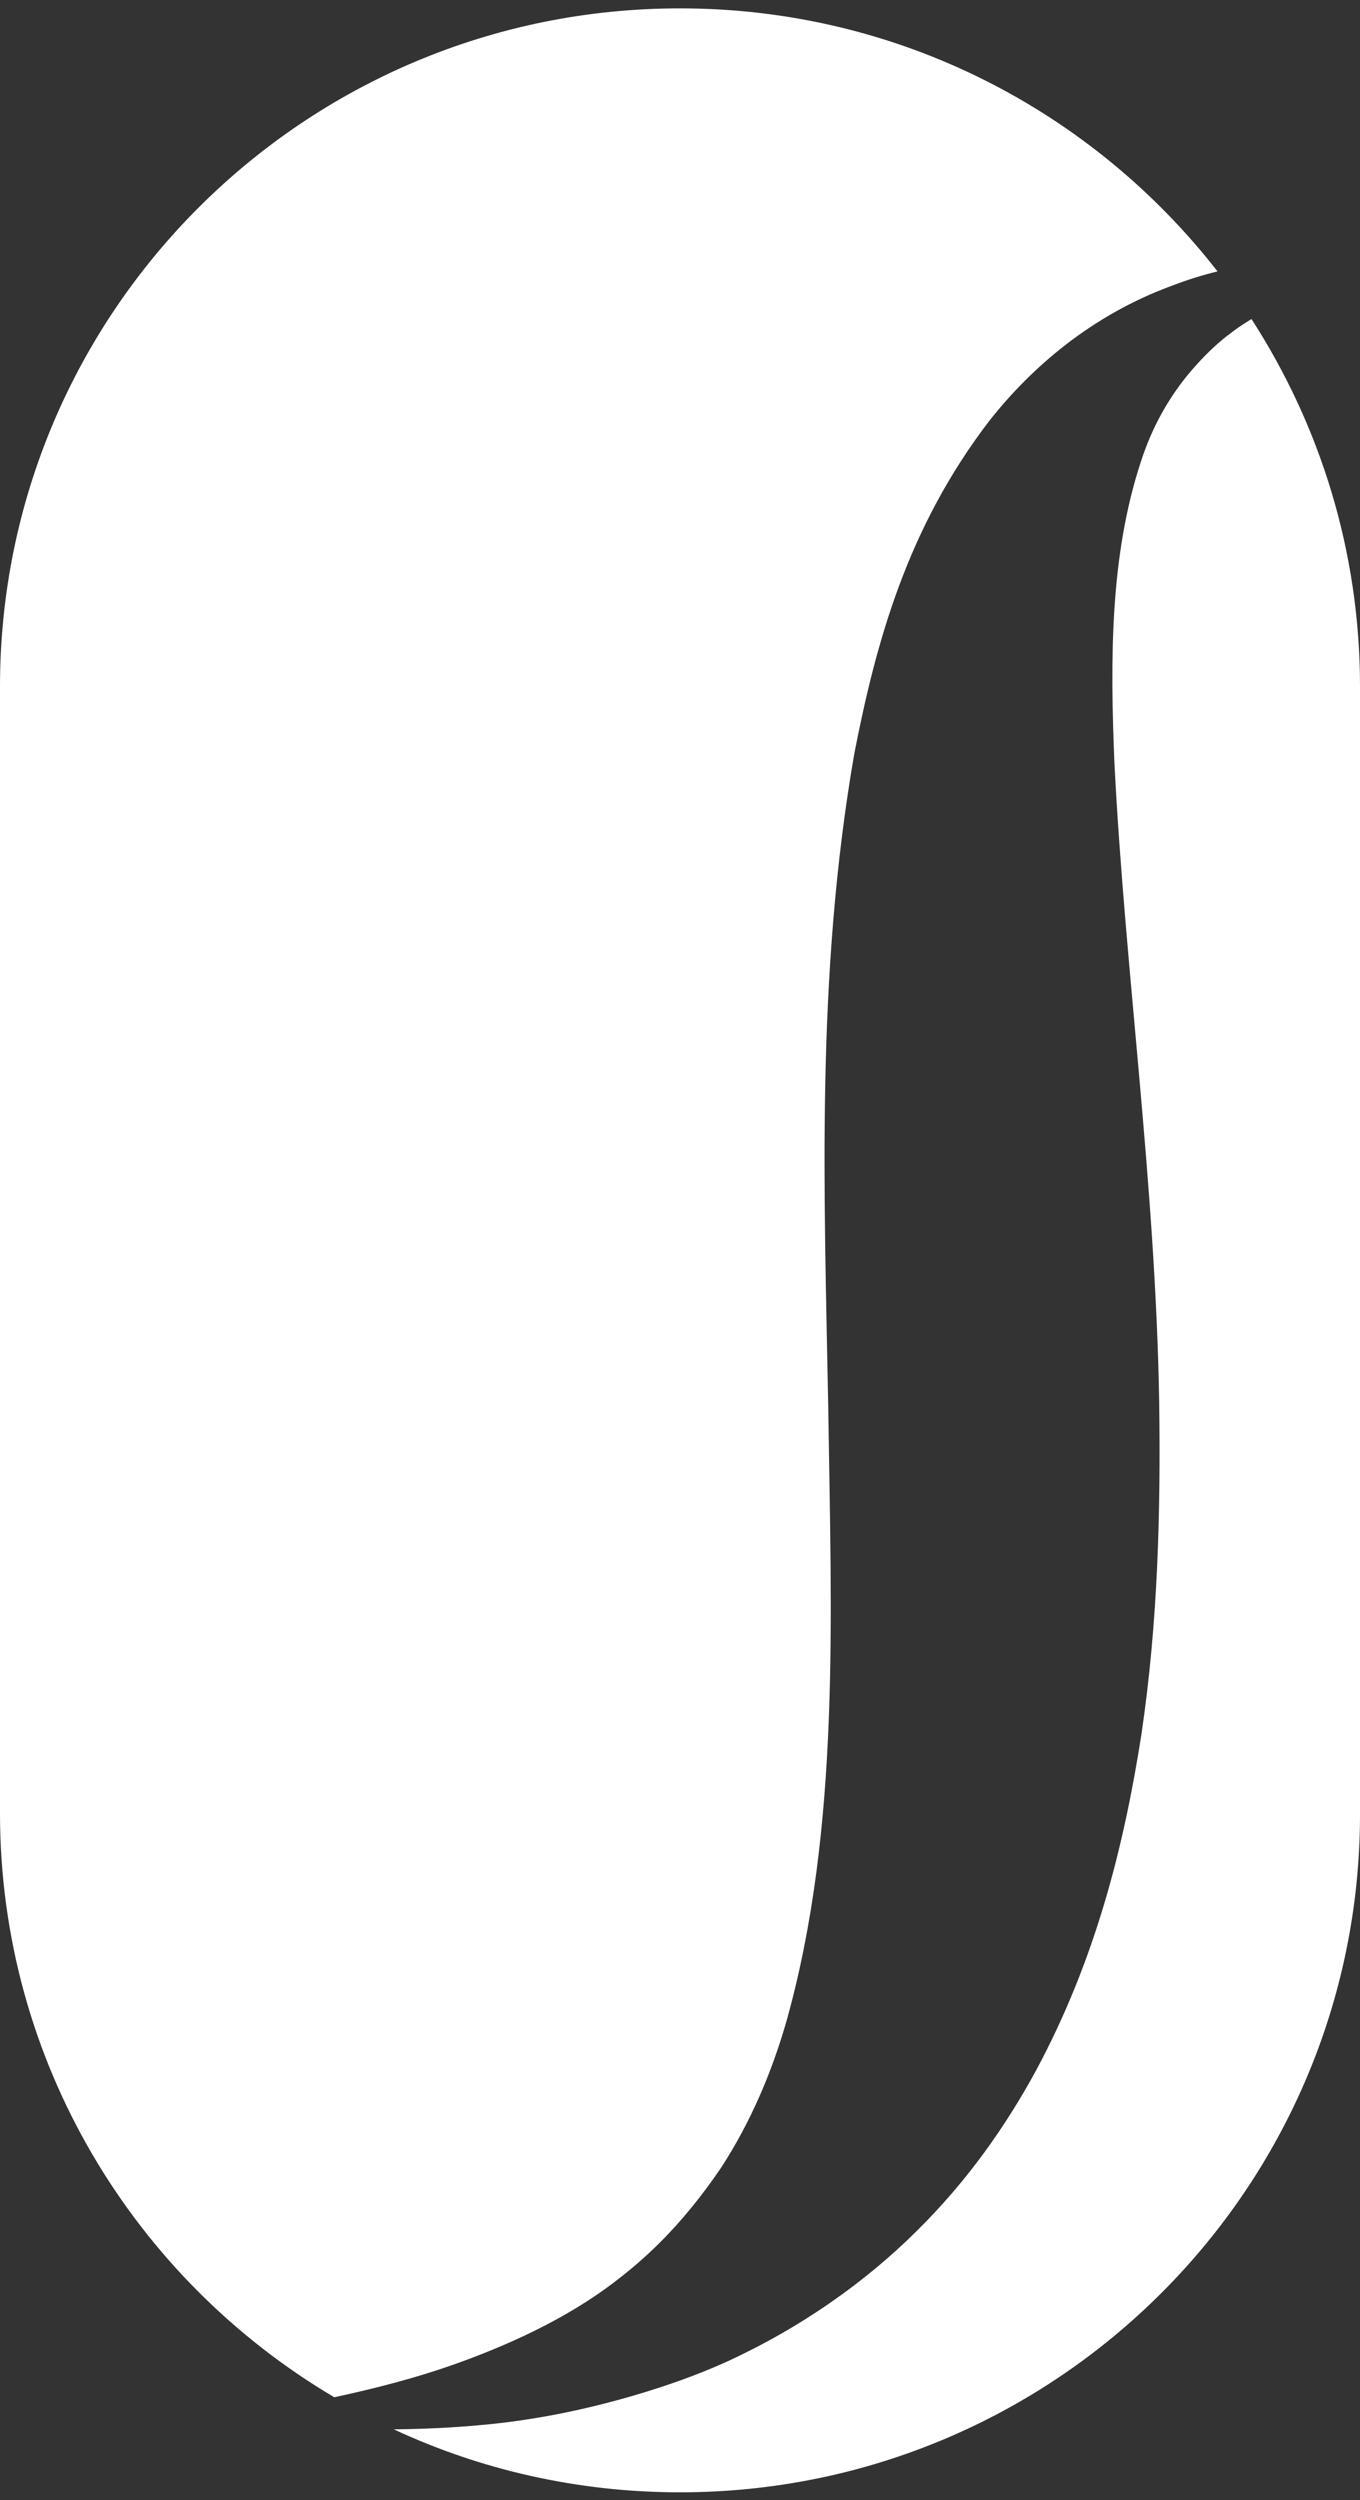
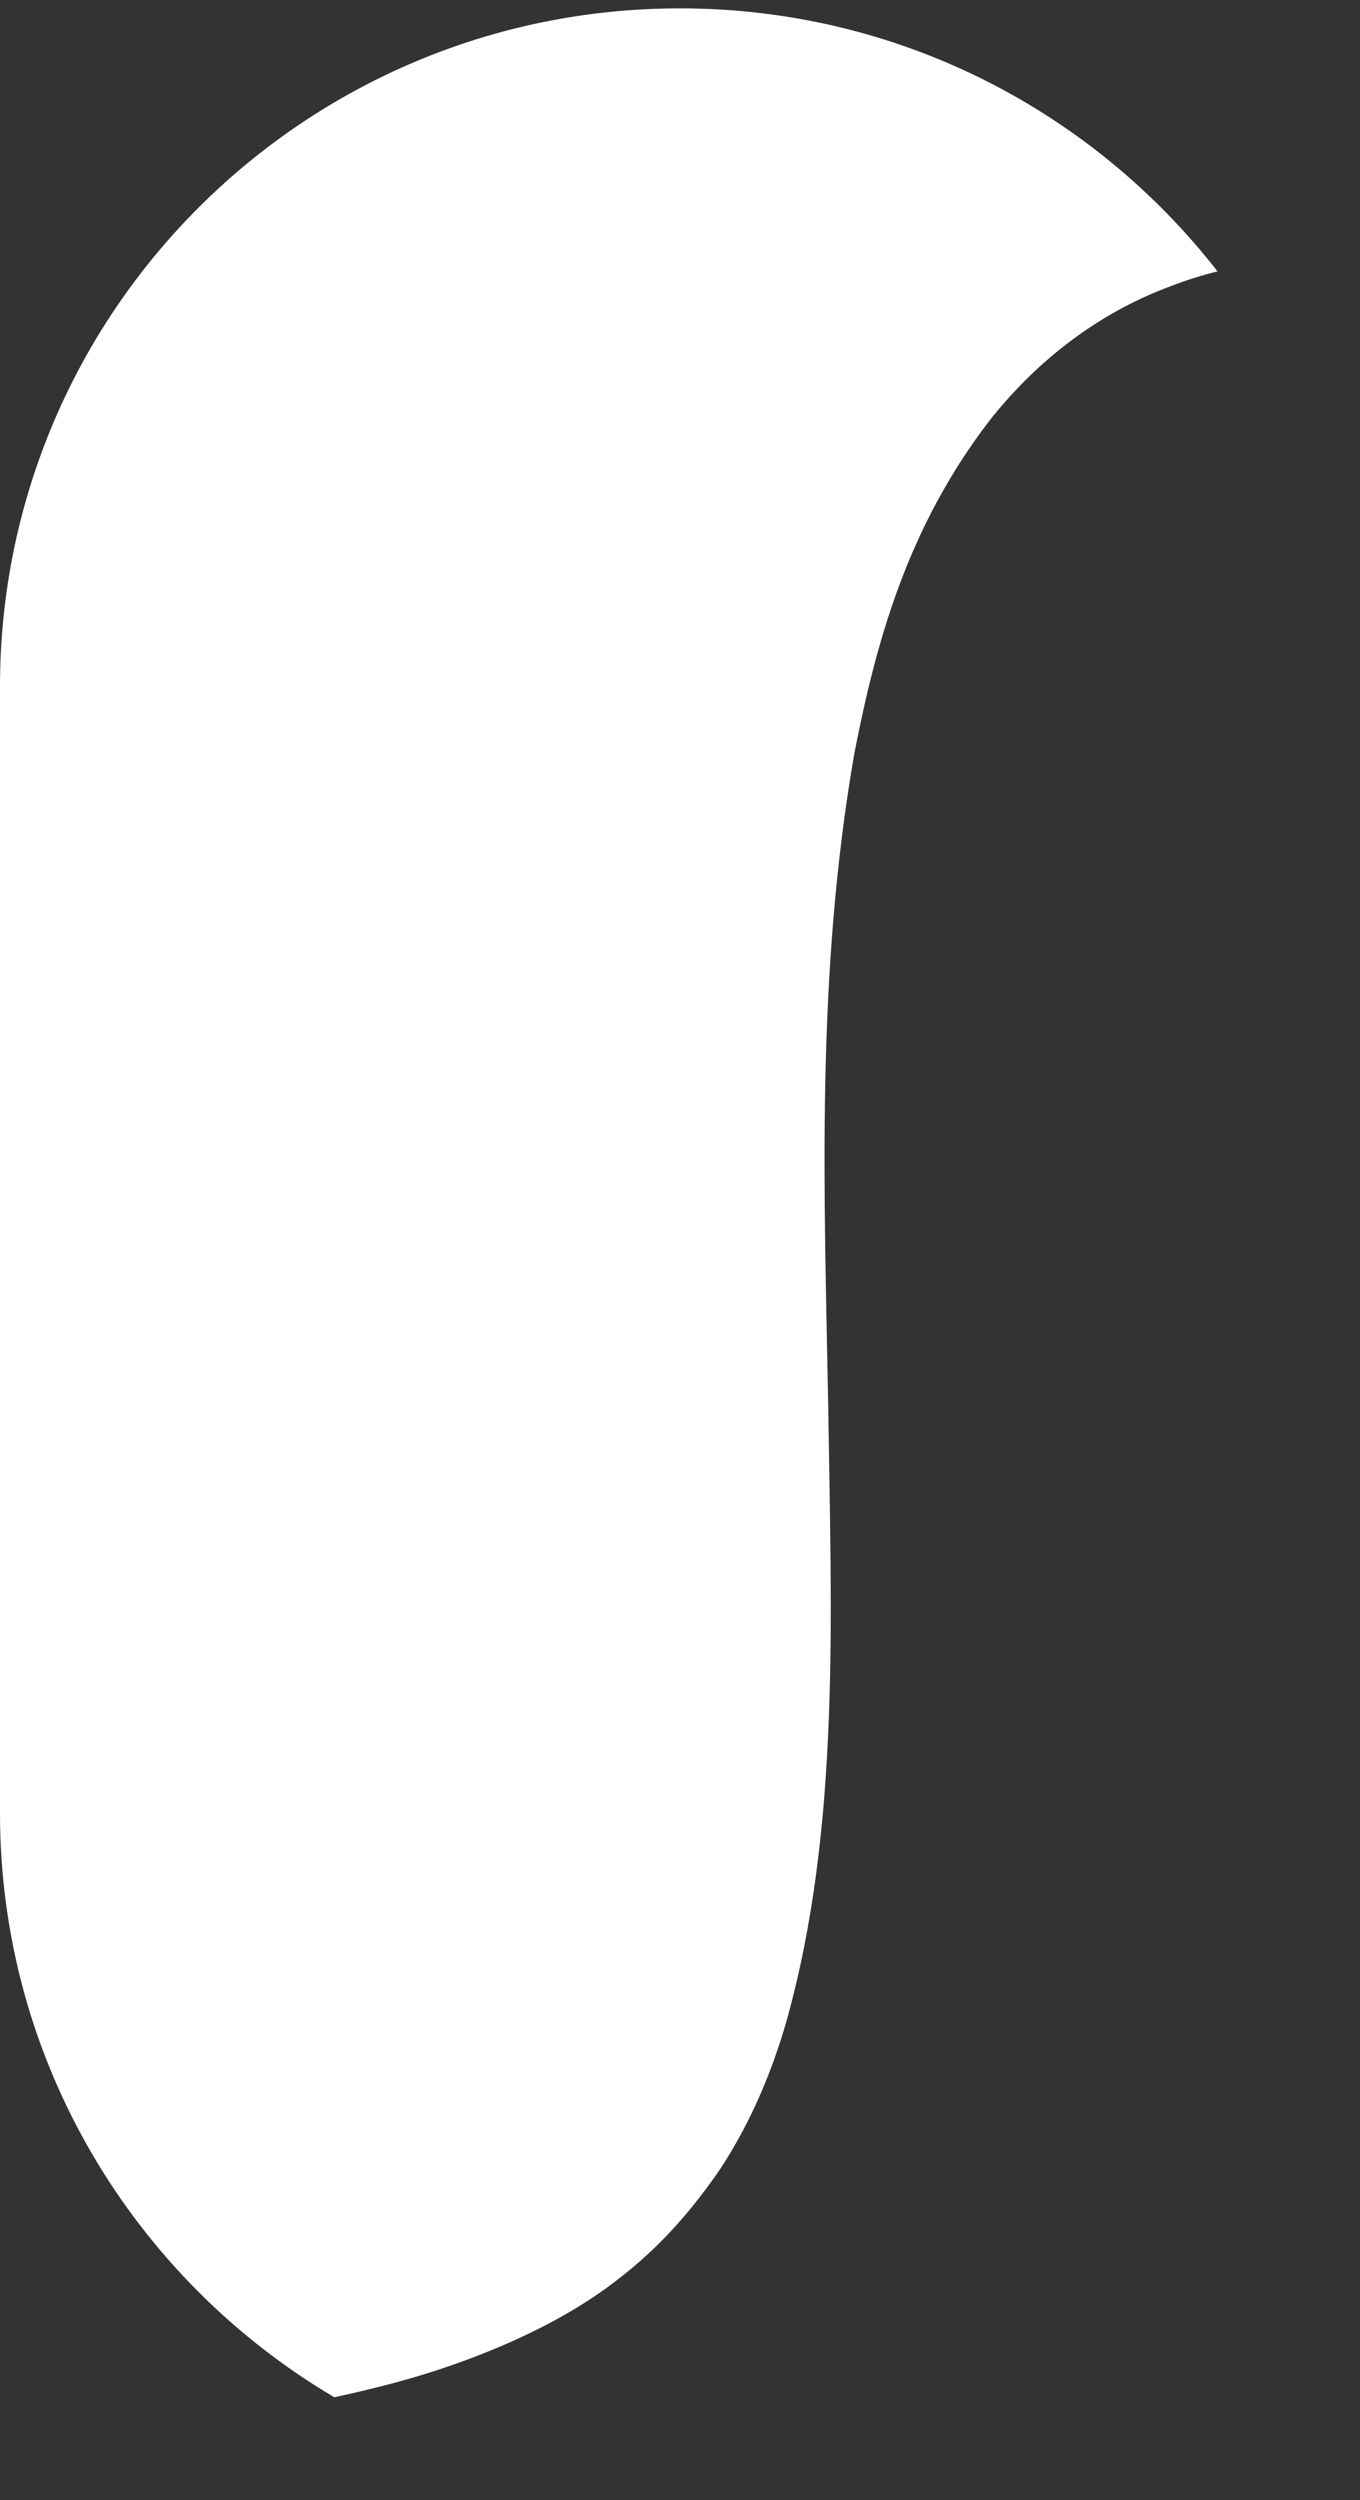
<svg xmlns="http://www.w3.org/2000/svg" width="129" height="237" viewBox="0 0 129 237" fill="none">
  <rect x="0" y="0" width="129" height="237" fill="#333333" stroke="none" />
  <path d="M43.029 224.16C49.302 221.943 54.748 219.185 58.968 215.802C61.506 213.812 63.645 211.651 65.527 209.349C66.553 208.098 67.523 206.79 68.407 205.482C71.23 201.133 73.226 196.413 74.623 191.524C79.727 173.215 78.843 153.287 78.558 133.244C78.187 113.116 77.36 92.534 81.039 71.411C83.092 60.921 86.029 50.061 93.87 39.855C97.805 34.88 103.48 29.905 111.15 27.09C112.547 26.55 114.002 26.095 115.484 25.726C103.651 10.544 85.23 0.793 64.5 0.793C28.885 0.793 0 29.564 0 65.1V171.879C0 195.447 12.746 216.058 31.708 227.259C35.672 226.406 39.493 225.411 43.029 224.16Z" fill="white" />
-   <path d="M116.426 31.809C115.199 32.776 114.144 33.828 113.175 34.937C110.837 37.609 109.24 40.594 108.213 43.778C105.276 52.705 105.305 62.484 105.704 72.292C106.702 91.993 109.611 112.235 109.953 132.96C110.095 143.308 109.839 153.798 108.27 164.402C106.617 174.978 103.936 185.752 98.262 196.3C95.41 201.53 91.789 206.733 86.913 211.537C82.094 216.314 75.992 220.663 68.835 223.933C66.069 225.183 63.132 226.207 60.138 227.088C55.376 228.481 50.443 229.476 45.51 229.903C42.772 230.158 40.035 230.272 37.355 230.301C45.595 234.139 54.806 236.271 64.5 236.271C100.115 236.271 129.001 207.472 129.001 171.964V65.1C129.001 52.25 125.208 40.31 118.707 30.246C117.908 30.729 117.138 31.241 116.454 31.809" fill="white" />
</svg>